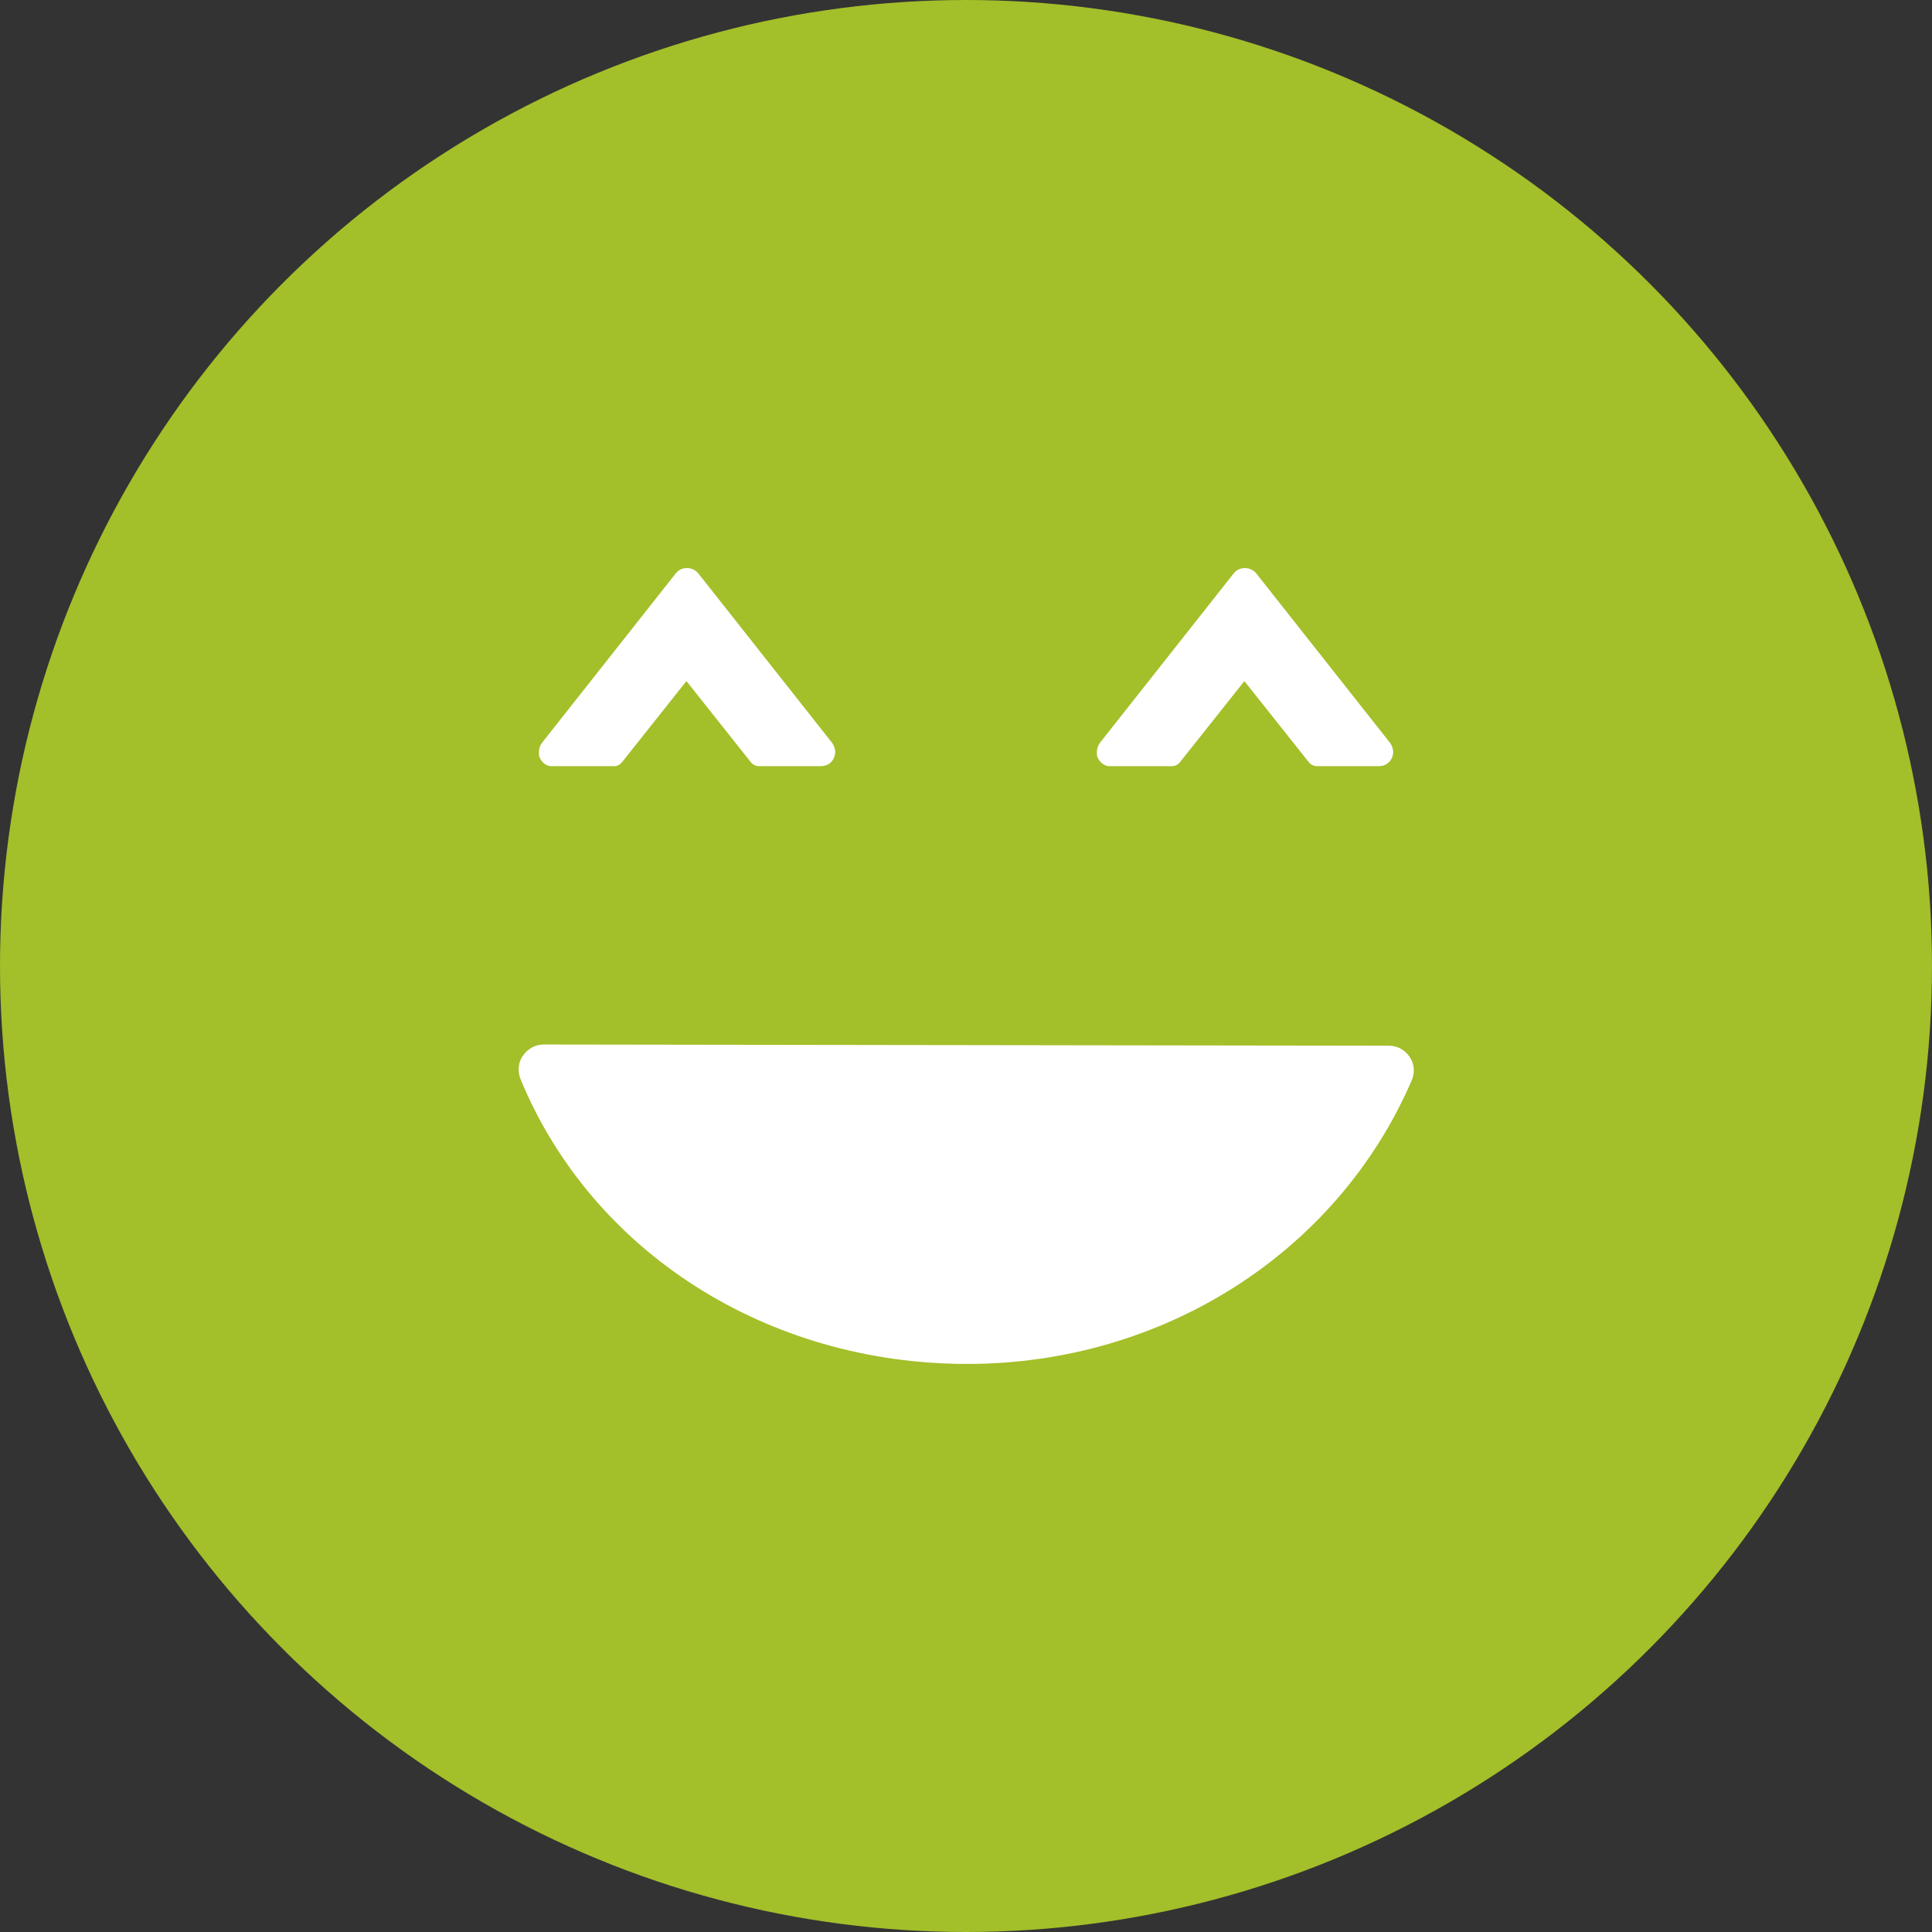
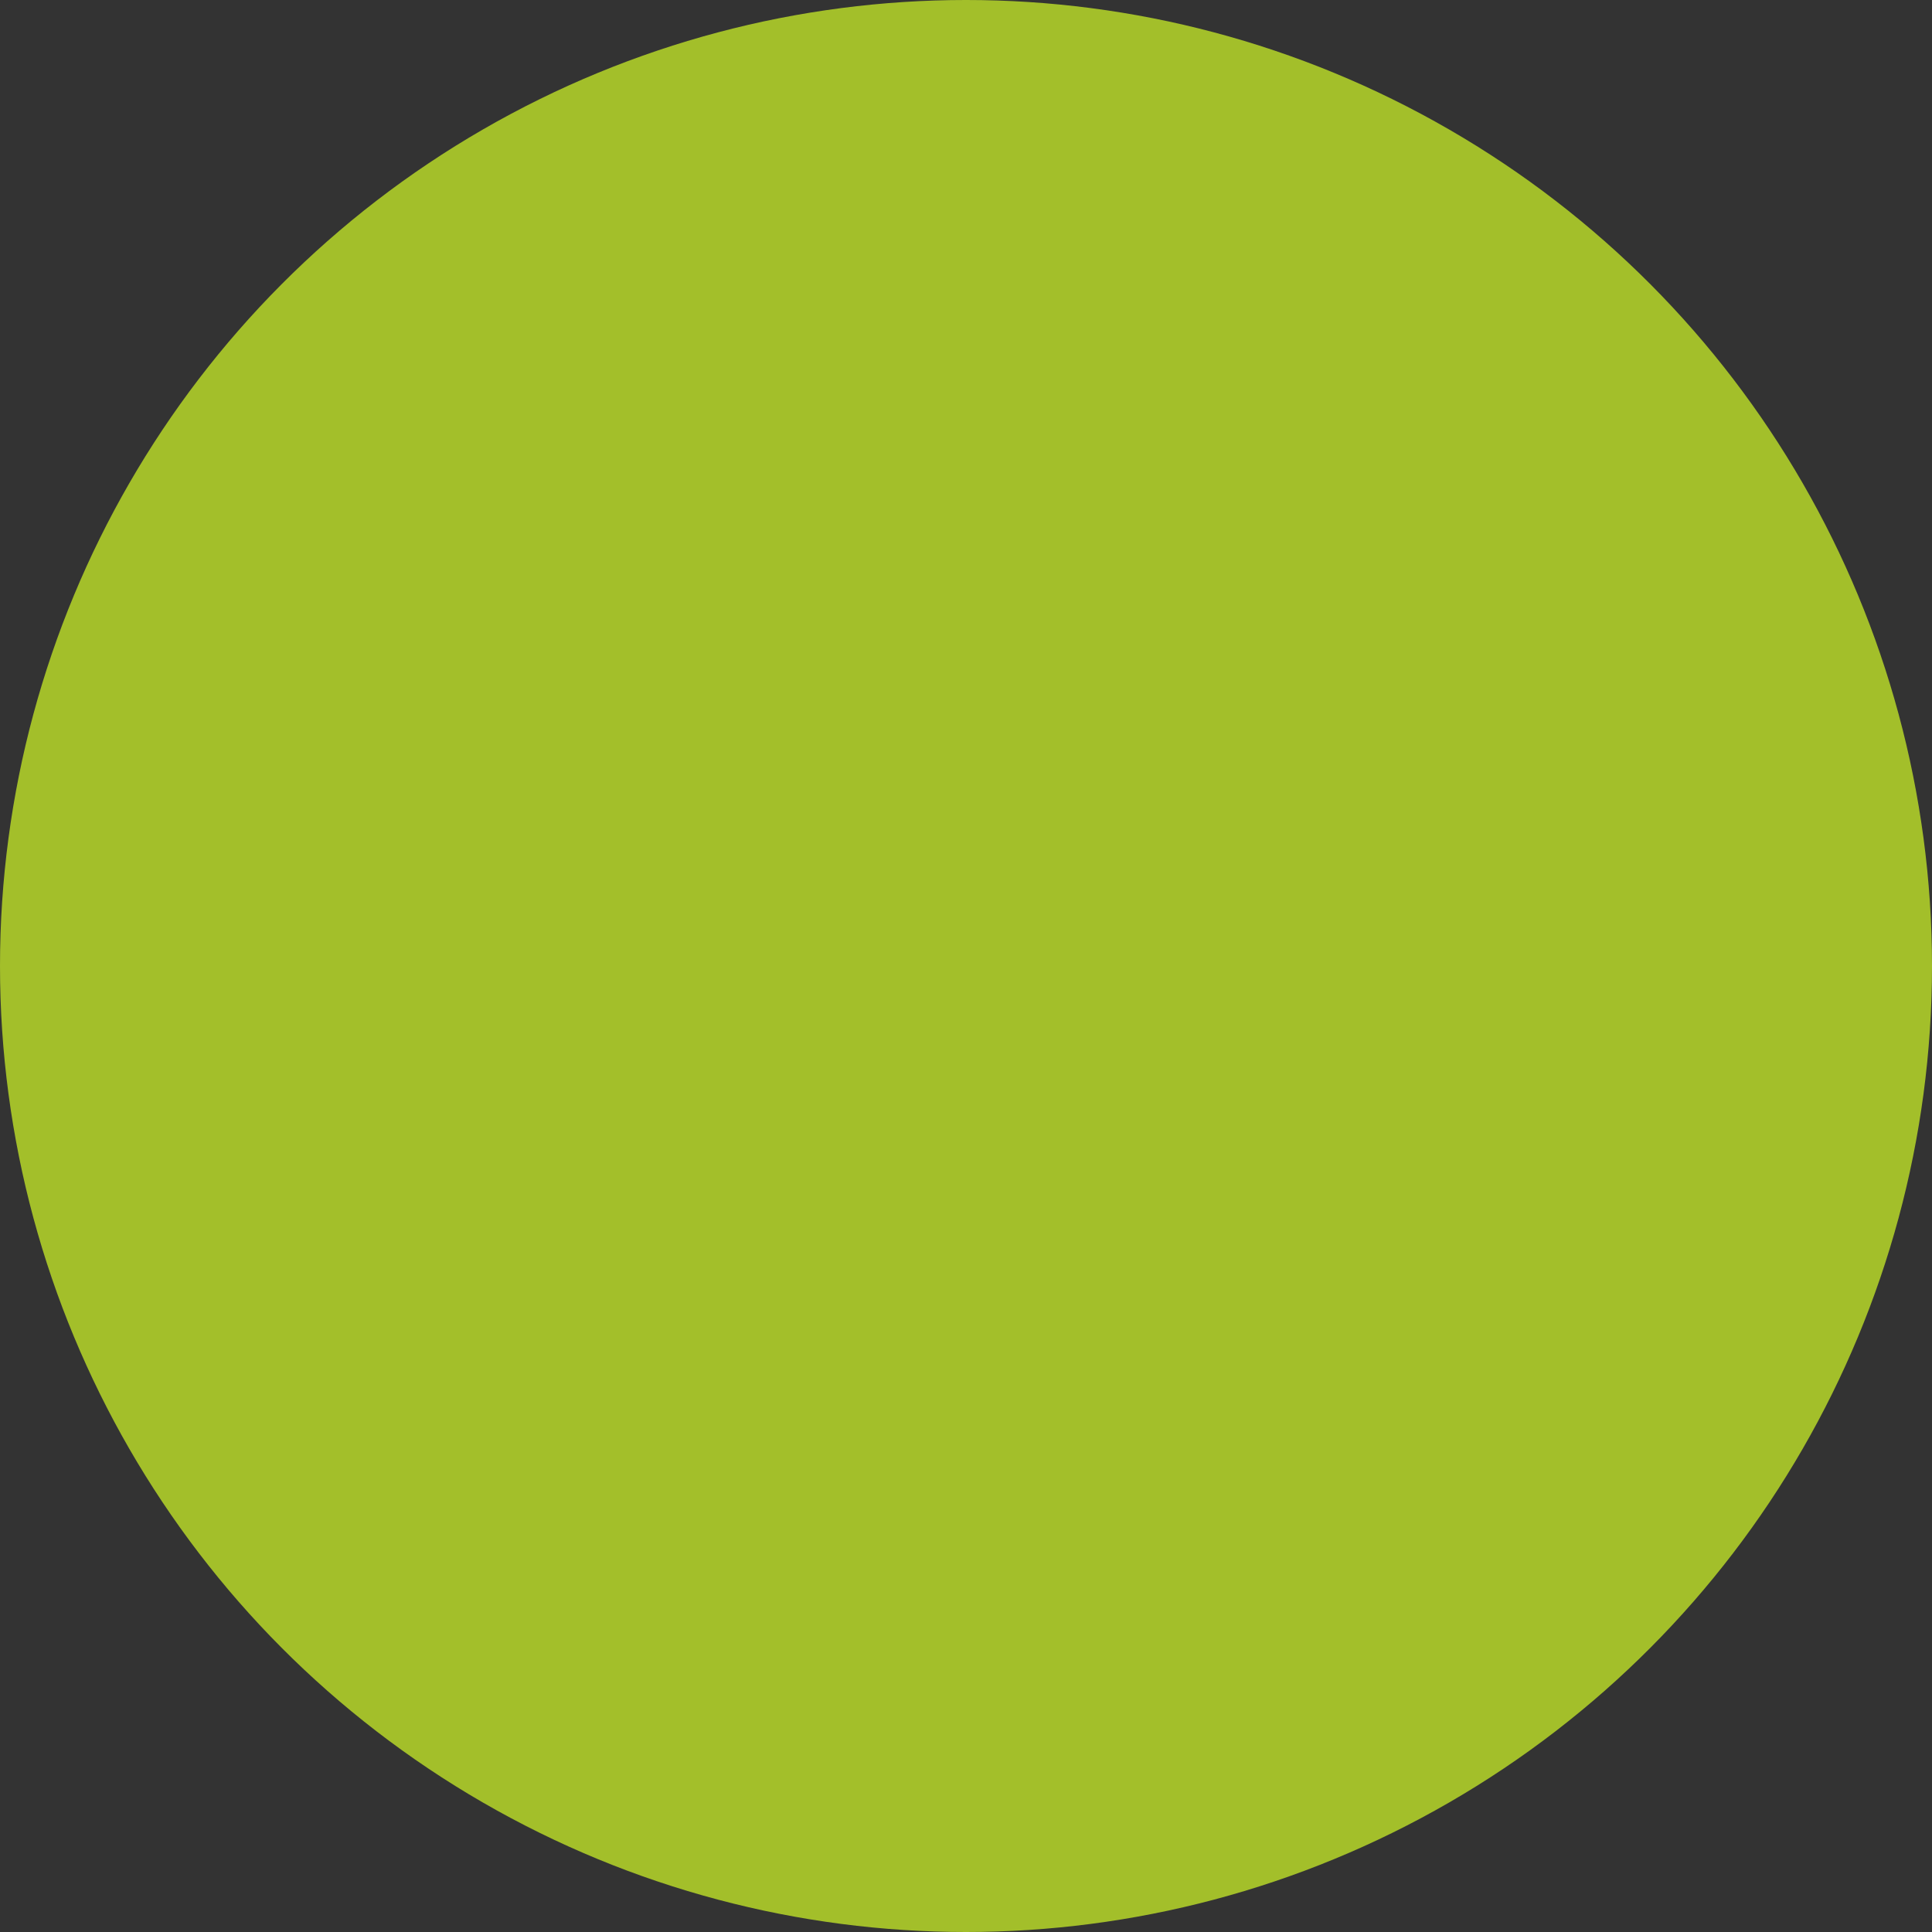
<svg xmlns="http://www.w3.org/2000/svg" version="1.1" id="Capa_1" x="0px" y="0px" viewBox="0 0 324.8 324.8" style="enable-background:new 0 0 324.8 324.8;" xml:space="preserve">
  <rect x="0" y="0" width="324.8" height="324.8" fill="#333333" stroke="none" />
  <style type="text/css">
	.st0{fill:#A3BF2A;}
	.st1{fill:#F2F2F4;}
	.st2{fill:#FFFFFF;}
</style>
  <circle class="st0" cx="162.4" cy="162.4" r="162.4" />
-   <path class="st2" d="M237,177.7c0.8,1.2,0.9,2.7,0.3,4c-12.5,28.9-41.8,47.6-74.7,47.6c-33.6,0-63.1-18.8-75.1-47.9  c-0.5-1.3-0.4-2.8,0.4-3.9c0.8-1.2,2.1-1.9,3.5-1.9l142.1,0.2C234.9,175.8,236.2,176.5,237,177.7L237,177.7z M90.8,127.5  c-0.2-0.3-0.2-0.7-0.2-1.1c0-0.5,0.2-1.1,0.5-1.5l22.5-28.5c0.5-0.6,1.1-0.9,1.9-0.9c0.7,0,1.4,0.3,1.9,0.9l22.5,28.5  c0.5,0.7,0.7,1.7,0.3,2.5c-0.4,0.9-1.2,1.4-2.2,1.4h-10.4c-0.5,0-1-0.2-1.4-0.7l-10.8-13.6l-10.8,13.6c-0.3,0.4-0.8,0.7-1.3,0.7  H92.9C92,128.9,91.2,128.3,90.8,127.5L90.8,127.5z M184.6,127.5c-0.2-0.3-0.2-0.7-0.2-1.1c0-0.5,0.2-1.1,0.5-1.5l22.5-28.5  c0.5-0.6,1.1-0.9,1.9-0.9c0.7,0,1.4,0.3,1.9,0.9l22.5,28.5c0.5,0.7,0.7,1.7,0.3,2.5c-0.4,0.9-1.2,1.4-2.2,1.4h-10.4  c-0.5,0-1-0.2-1.4-0.7l-10.8-13.6l-10.8,13.6c-0.3,0.4-0.8,0.7-1.3,0.7h-10.4C185.9,128.9,185,128.3,184.6,127.5L184.6,127.5z   M184.6,127.5" />
</svg>